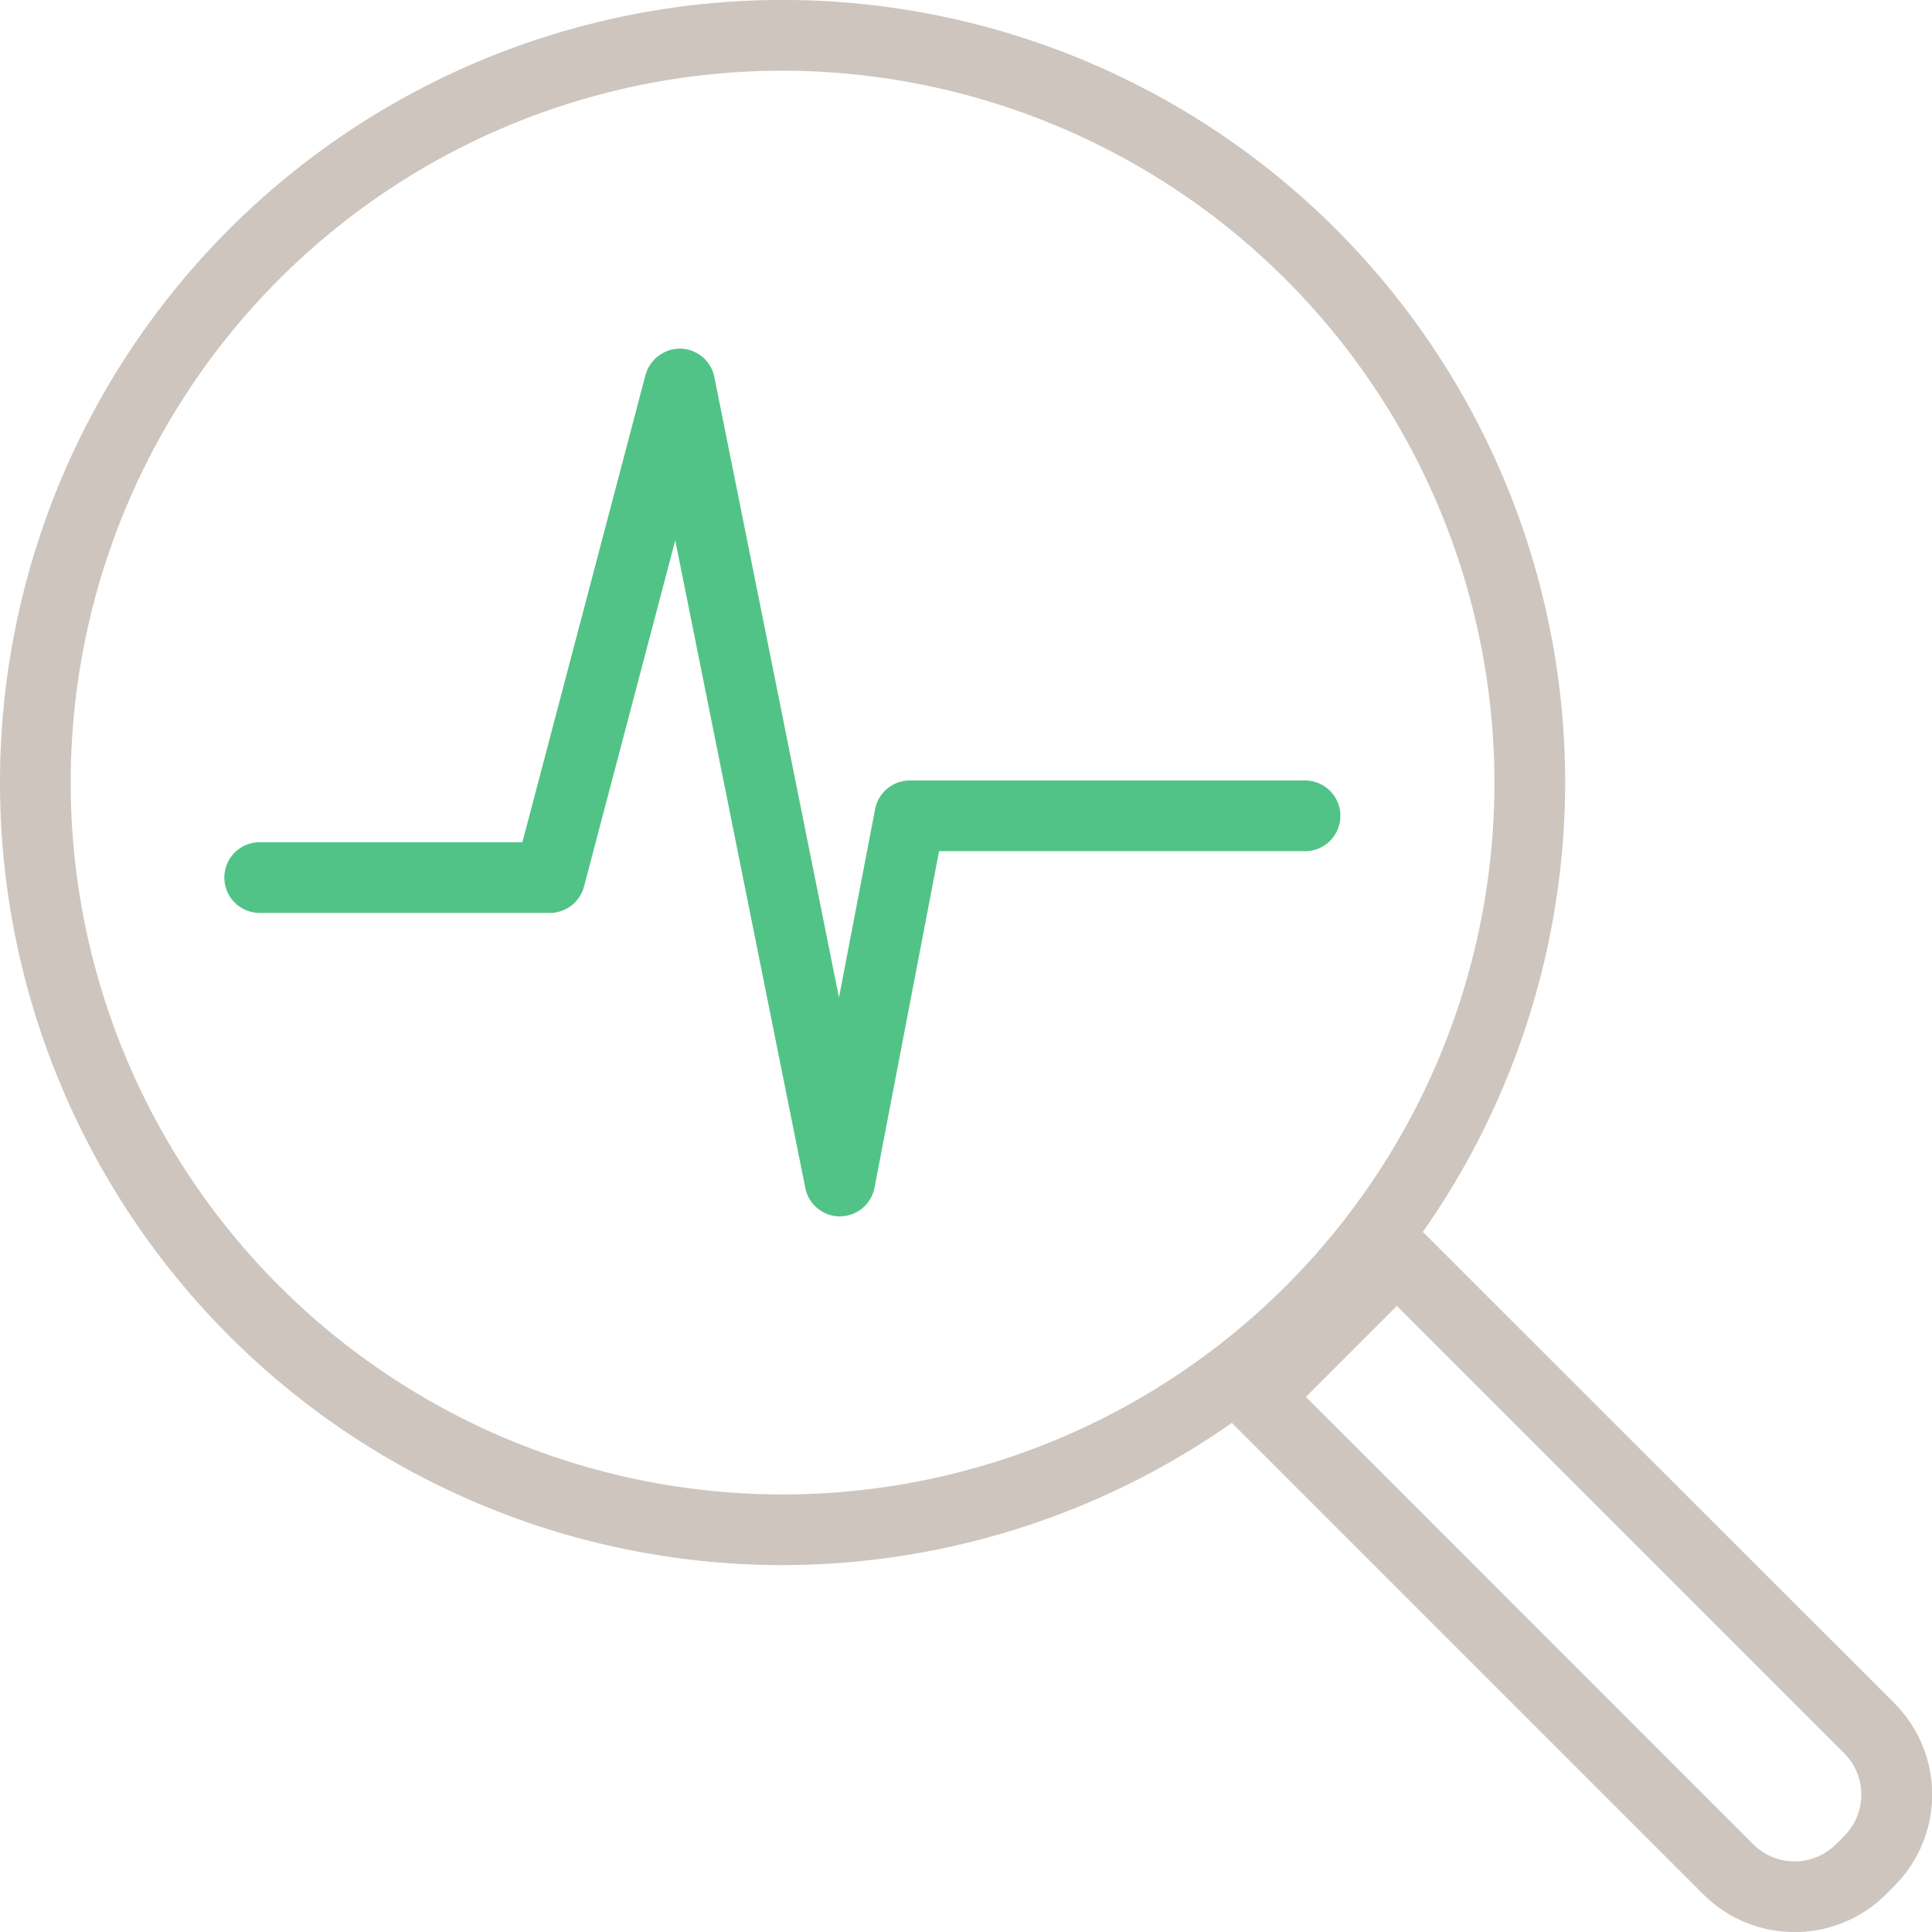
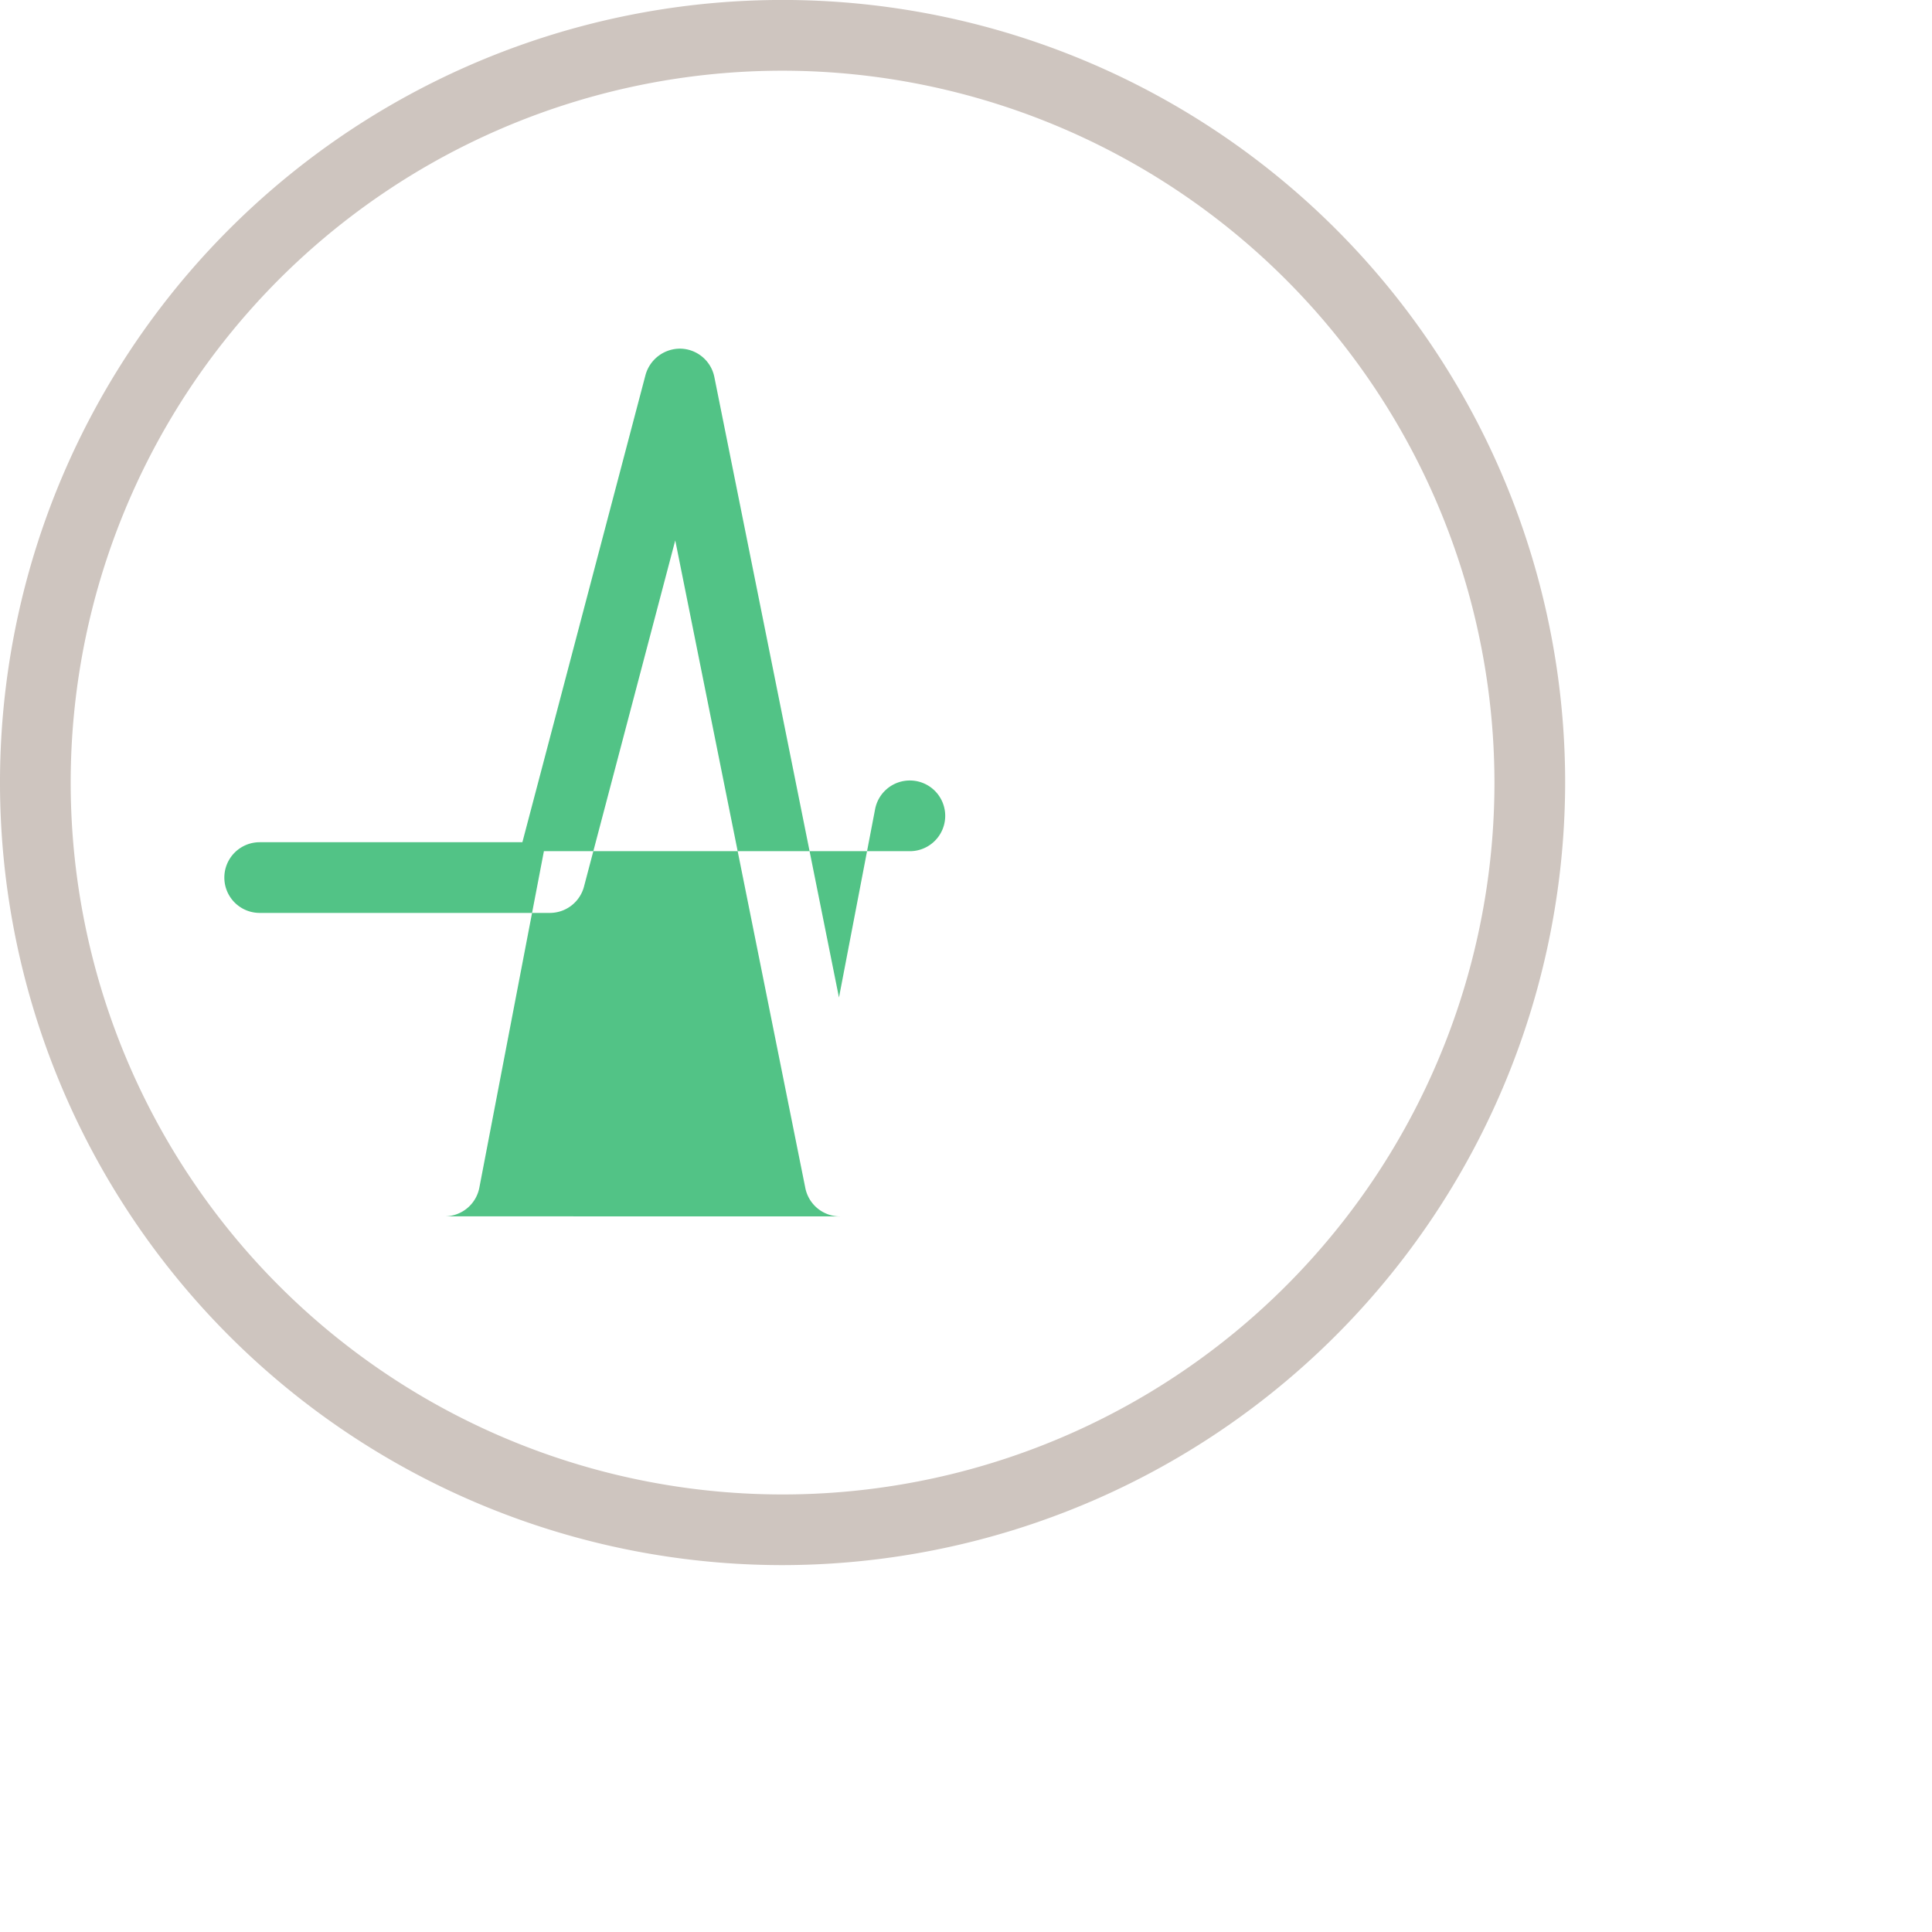
<svg xmlns="http://www.w3.org/2000/svg" width="50.01" height="50.01" viewBox="0 0 50.01 50.01">
  <g id="グループ_3421" data-name="グループ 3421" transform="translate(-568.31 -1203.659)">
    <g id="グループ_3416" data-name="グループ 3416" transform="translate(568.31 1203.659)">
      <g id="グループ_3411" data-name="グループ 3411">
        <g id="グループ_3410" data-name="グループ 3410">
          <g id="グループ_3409" data-name="グループ 3409">
            <g id="グループ_3408" data-name="グループ 3408">
              <path id="パス_2172" data-name="パス 2172" d="M588.567,1244.172a20.257,20.257,0,1,1,20.257-20.257A20.28,20.28,0,0,1,588.567,1244.172Zm0-38.683a18.427,18.427,0,1,0,18.427,18.426A18.447,18.447,0,0,0,588.567,1205.489Z" transform="translate(-568.31 -1203.659)" fill="#cec5bf" />
            </g>
          </g>
        </g>
      </g>
      <g id="グループ_3415" data-name="グループ 3415" transform="translate(5.811 9.026)">
        <g id="グループ_3414" data-name="グループ 3414">
          <g id="グループ_3413" data-name="グループ 3413">
            <g id="グループ_3412" data-name="グループ 3412">
-               <path id="パス_2173" data-name="パス 2173" d="M595.583,1243.732a.915.915,0,0,1-.9-.735l-3.367-16.764-2.362,8.961a.915.915,0,0,1-.885.682h-7.51a.915.915,0,0,1,0-1.83h6.8l3.187-12.094a.928.928,0,0,1,.912-.682.915.915,0,0,1,.87.734l3.226,16.062.935-4.875a.915.915,0,0,1,.9-.743h10.229a.915.915,0,0,1,0,1.83h-9.473l-1.671,8.71a.915.915,0,0,1-.895.742Z" transform="translate(-579.648 -1221.271)" fill="#52c386" />
+               <path id="パス_2173" data-name="パス 2173" d="M595.583,1243.732a.915.915,0,0,1-.9-.735l-3.367-16.764-2.362,8.961a.915.915,0,0,1-.885.682h-7.51a.915.915,0,0,1,0-1.83h6.8l3.187-12.094a.928.928,0,0,1,.912-.682.915.915,0,0,1,.87.734l3.226,16.062.935-4.875a.915.915,0,0,1,.9-.743a.915.915,0,0,1,0,1.83h-9.473l-1.671,8.71a.915.915,0,0,1-.895.742Z" transform="translate(-579.648 -1221.271)" fill="#52c386" />
            </g>
          </g>
        </g>
      </g>
    </g>
    <g id="グループ_3420" data-name="グループ 3420" transform="translate(599.905 1235.255)">
      <g id="グループ_3419" data-name="グループ 3419">
        <g id="グループ_3418" data-name="グループ 3418">
          <g id="グループ_3417" data-name="グループ 3417">
-             <path id="パス_2174" data-name="パス 2174" d="M644.818,1283.724a3.333,3.333,0,0,1-2.365-.978l-12.226-12.226a.915.915,0,0,1,0-1.294l3.649-3.649a.914.914,0,0,1,1.294,0L647.4,1277.8a3.348,3.348,0,0,1,0,4.73l-.212.213A3.335,3.335,0,0,1,644.818,1283.724Zm-12.65-13.851,11.578,11.579a1.517,1.517,0,0,0,2.143,0l.212-.213a1.517,1.517,0,0,0,0-2.143l-11.579-11.579Z" transform="translate(-629.959 -1265.309)" fill="#cec5bf" />
-           </g>
+             </g>
        </g>
      </g>
    </g>
  </g>
</svg>